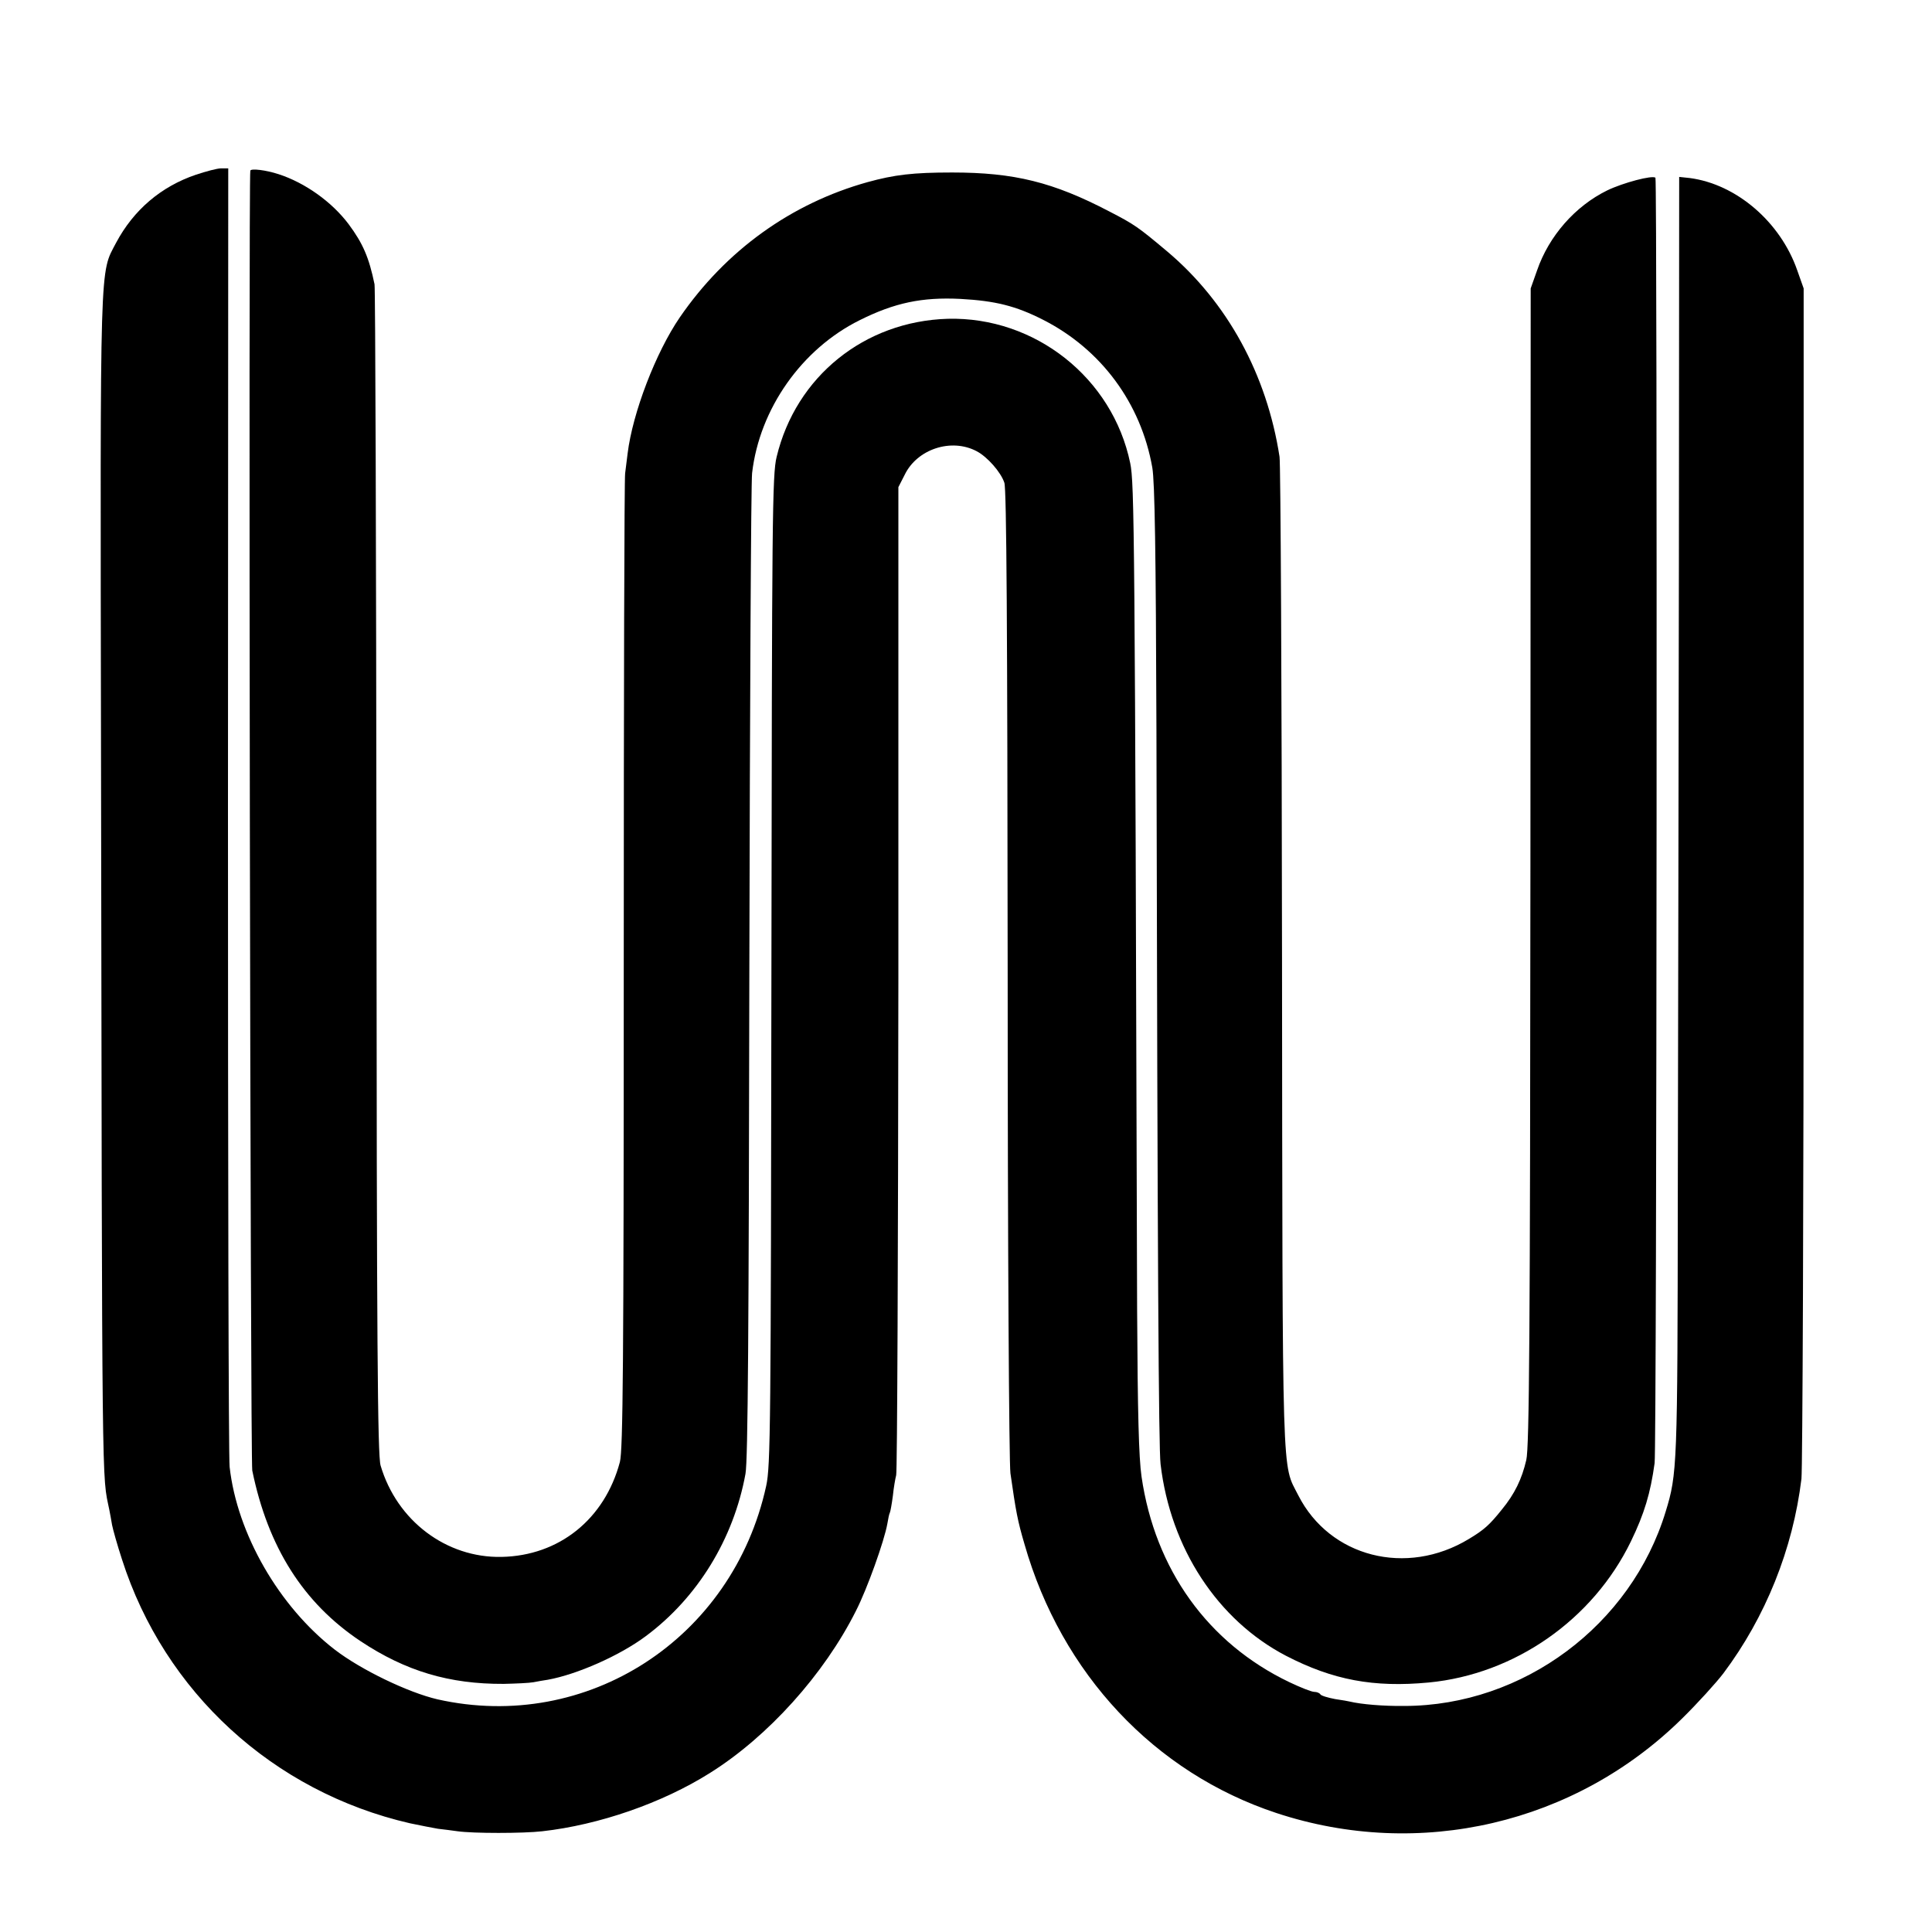
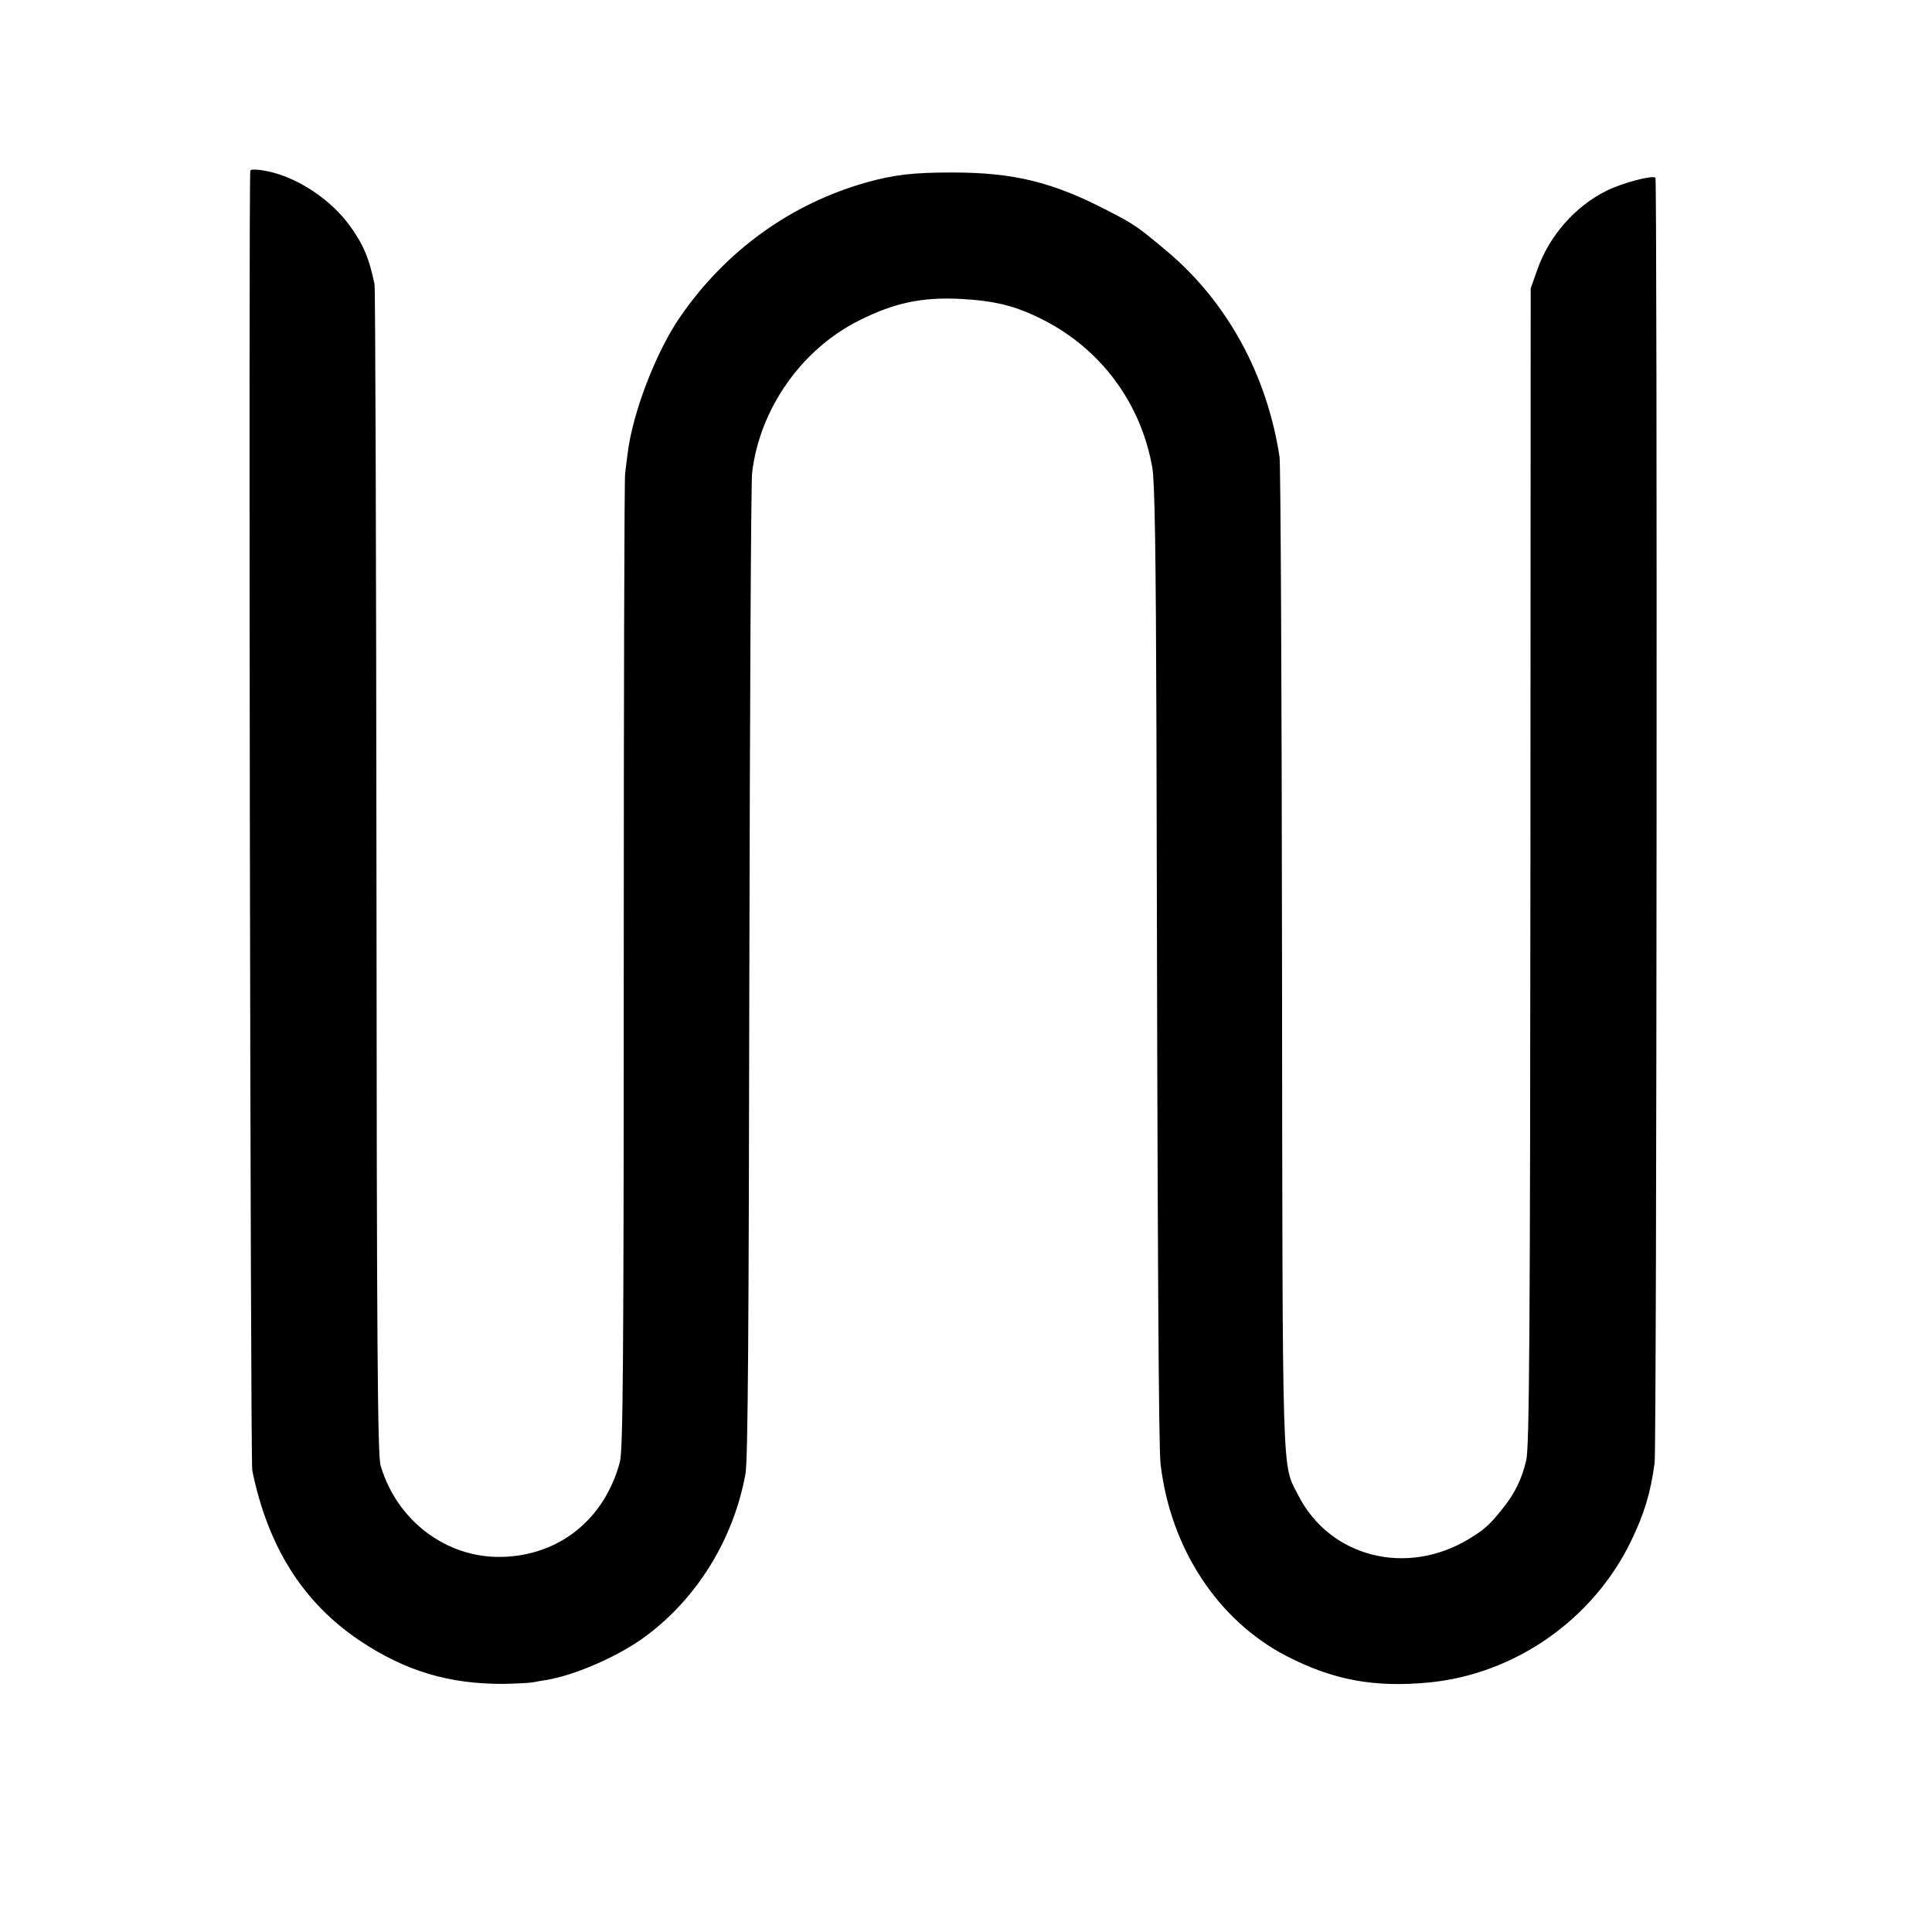
<svg xmlns="http://www.w3.org/2000/svg" height="700pt" preserveAspectRatio="xMidYMid meet" viewBox="0 0 700 700" width="700pt">
  <g transform="matrix(.1 0 0 -.1 0 700)">
-     <path d="m710 6367c-127-43-226-128-289-246-60-115-58-31-55-1846 4-2759 3-2612 30-2745 3-14 7-38 10-55 3-16 19-73 36-125 154-481 548-842 1043-956 38-8 84-17 102-20 18-2 50-6 71-9 55-8 238-8 307 0 205 23 434 102 607 211 211 132 414 358 529 587 41 80 103 254 114 316 3 19 7 37 9 40s7 31 11 61c3 30 9 64 12 75 4 11 7 821 8 1800v1780l23 45c45 93 169 134 261 85 38-20 87-75 100-114 8-24 11-521 12-1780 0-985 5-1773 10-1809 20-140 26-172 51-257 134-469 471-828 913-974 518-171 1083-39 1470 343 56 55 123 129 149 163 153 204 252 450 283 705 4 35 8 1019 8 2188v2125l-23 65c-61 176-221 313-390 335l-38 4-1-1377c-1-757-3-1800-4-2317-1-978-2-1005-44-1142-125-411-516-703-946-704-76-1-158 6-199 16-3 1-26 5-53 9-26 5-50 12-53 17s-13 9-22 9c-10 0-50 16-90 35-295 141-487 408-536 745-10 70-14 228-16 605-8 2837-10 2994-25 3067-64 309-345 531-661 523-302-9-550-209-620-500-16-64-17-219-19-1860-2-1658-3-1796-19-1869-121-553-648-895-1191-773-107 25-277 107-372 180-202 156-354 420-381 662-4 33-6 1105-6 2383l1 2322h-26c-14 0-55-11-91-23z" />
    <path d="m907 6382c-7-14 0-4678 7-4710 57-278 185-480 392-618 164-109 322-156 519-155 44 1 92 3 108 6 15 3 38 7 52 9 105 19 260 87 355 158 187 139 318 352 361 588 9 48 12 523 14 1817 2 964 6 1778 10 1809 27 233 180 450 390 554 126 63 226 84 365 77 126-7 200-25 300-76 210-107 354-302 395-535 9-51 13-305 15-950 4-1944 8-2604 15-2661 36-305 207-565 454-694 170-88 318-116 518-97 311 30 594 227 732 511 49 101 71 175 86 284 8 57 10 4649 3 4657-11 10-117-18-175-46-116-57-211-165-254-290l-23-65-1-2095c-1-1680-4-2106-15-2150-16-69-42-123-89-180-44-55-64-73-119-106-226-137-504-66-618 158-60 119-57 6-59 1948-1 976-5 1793-9 1815-46 299-190 561-407 744-106 89-119 98-210 145-203 106-344 141-569 141-142 0-209-8-307-35-276-77-513-247-680-490-87-127-171-346-189-493-3-23-7-55-9-72-3-16-5-817-5-1780 0-1450-3-1759-14-1802-55-207-220-340-429-344-200-4-379 131-438 331-11 37-14 441-15 2150-1 1158-4 2116-7 2130-20 97-42 148-94 218-61 81-158 150-254 181-46 15-98 21-102 13z" />
  </g>
</svg>